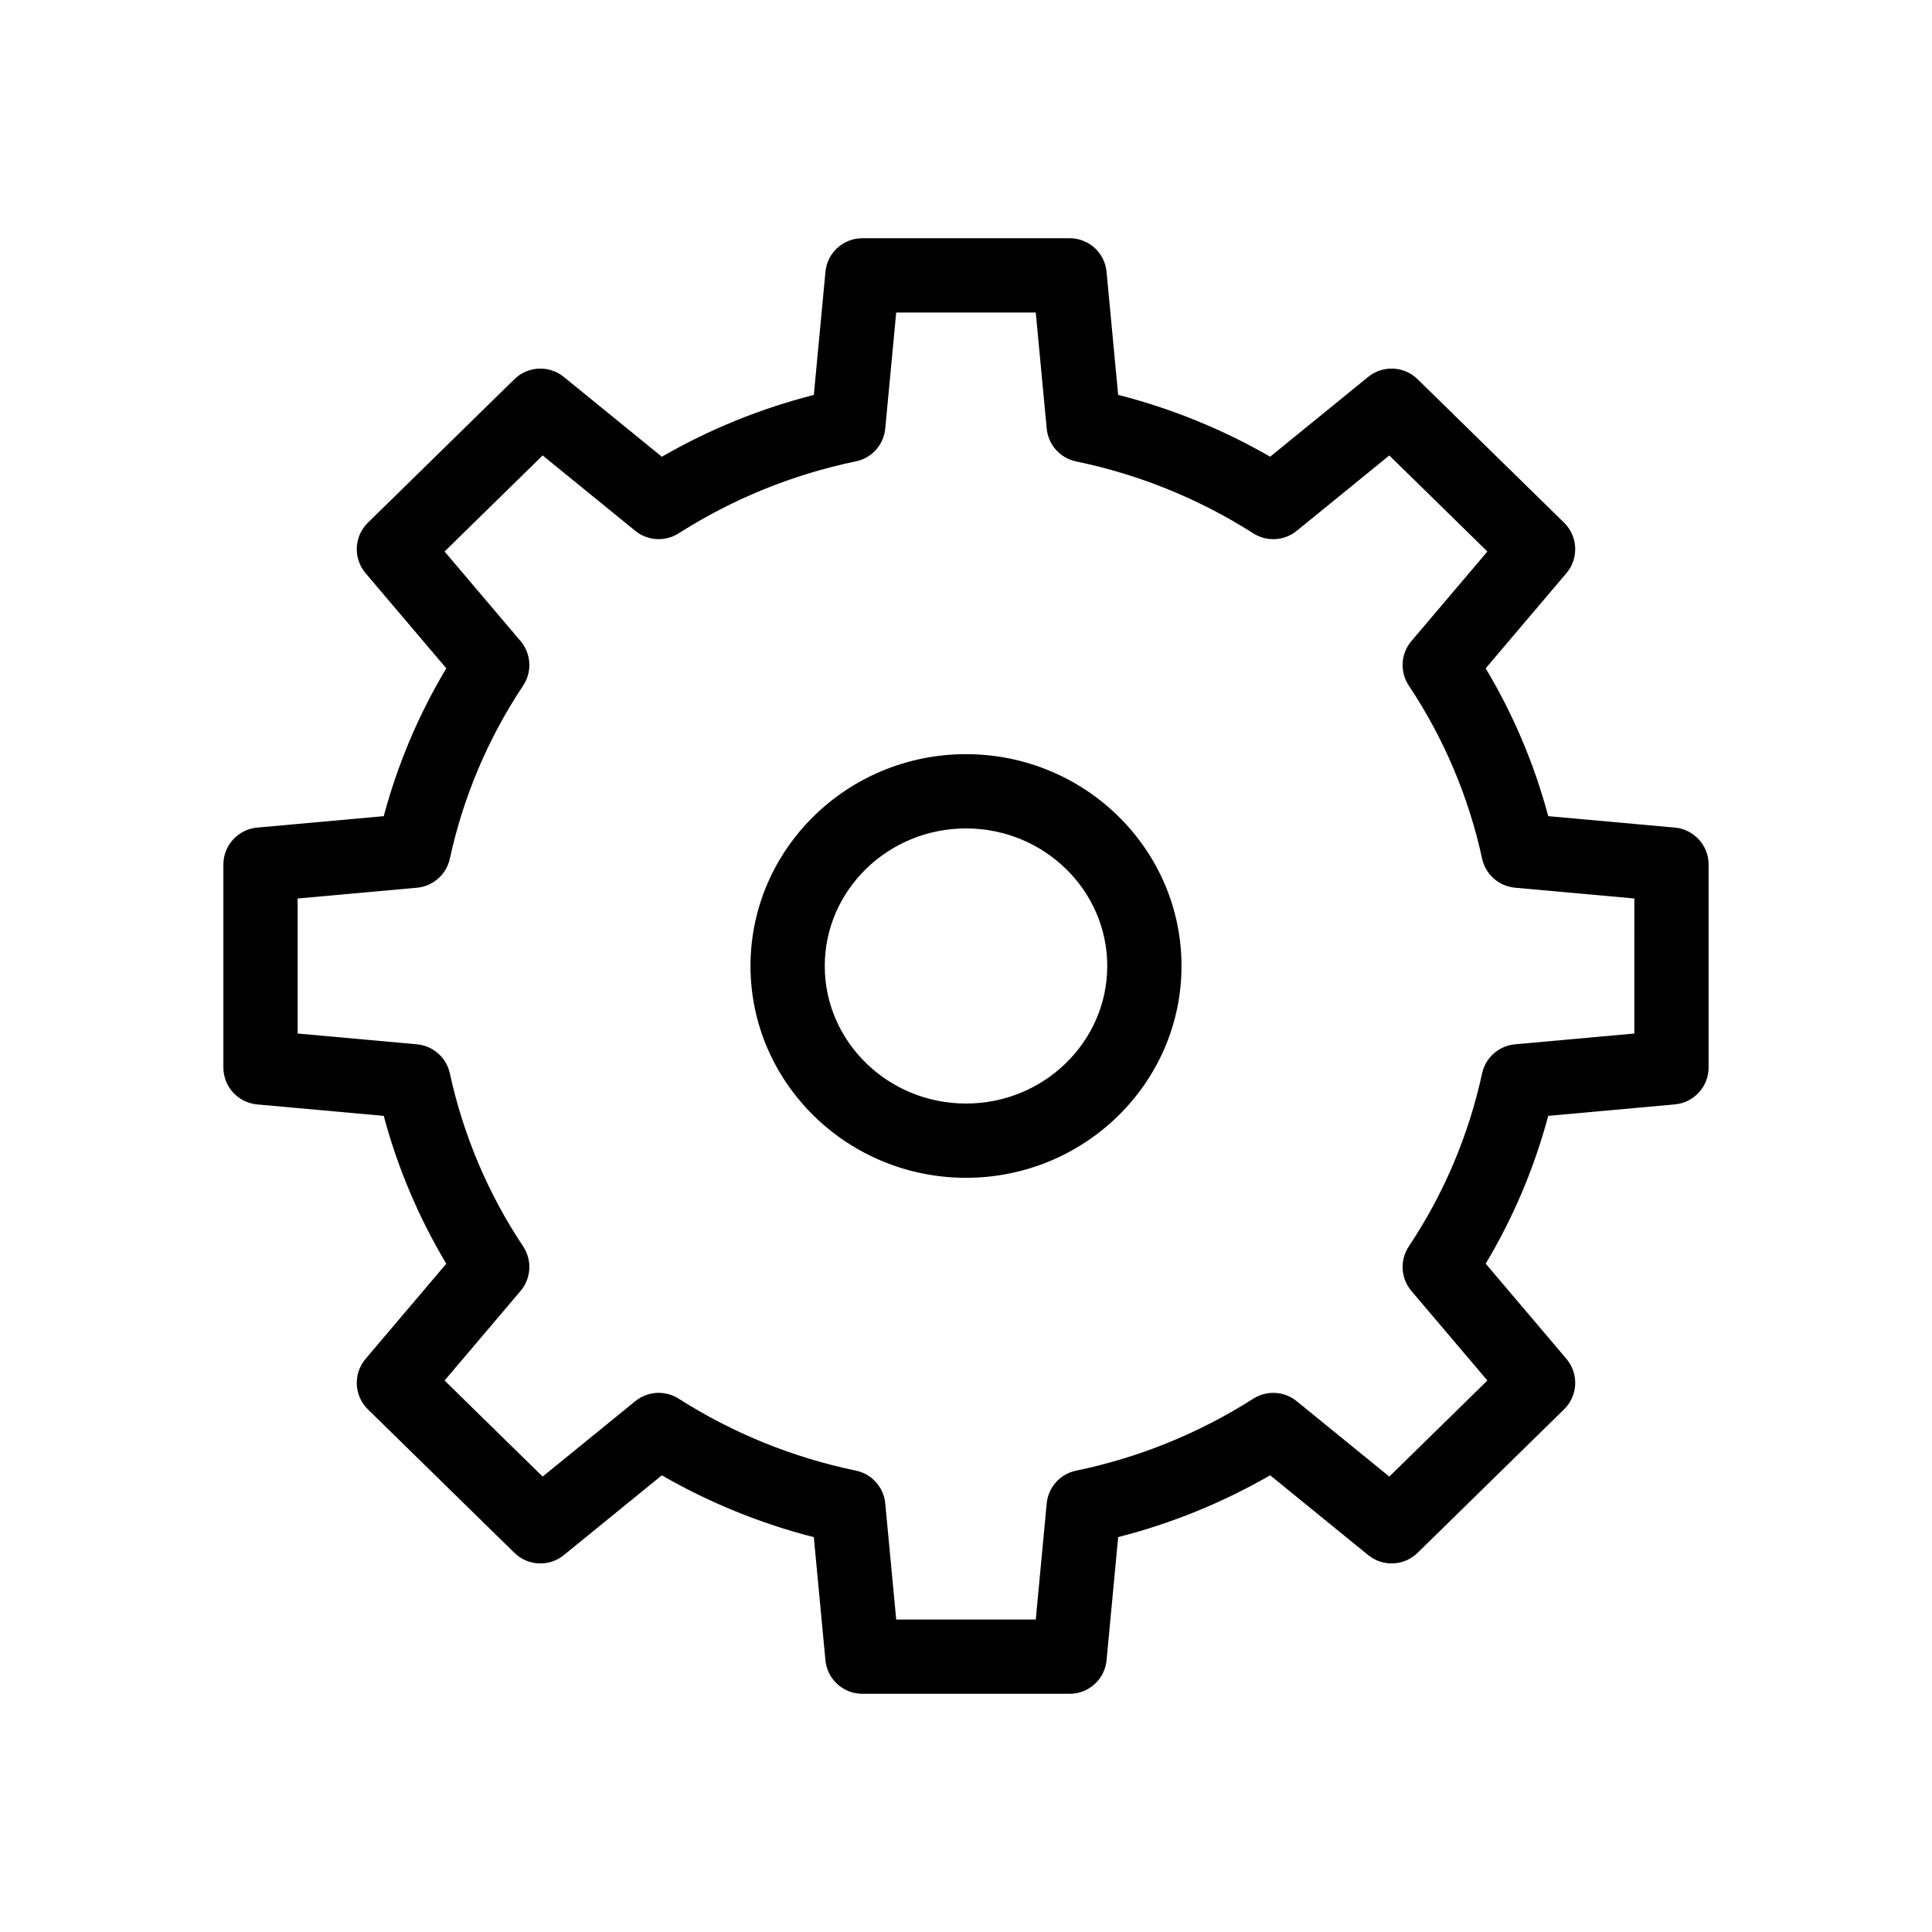
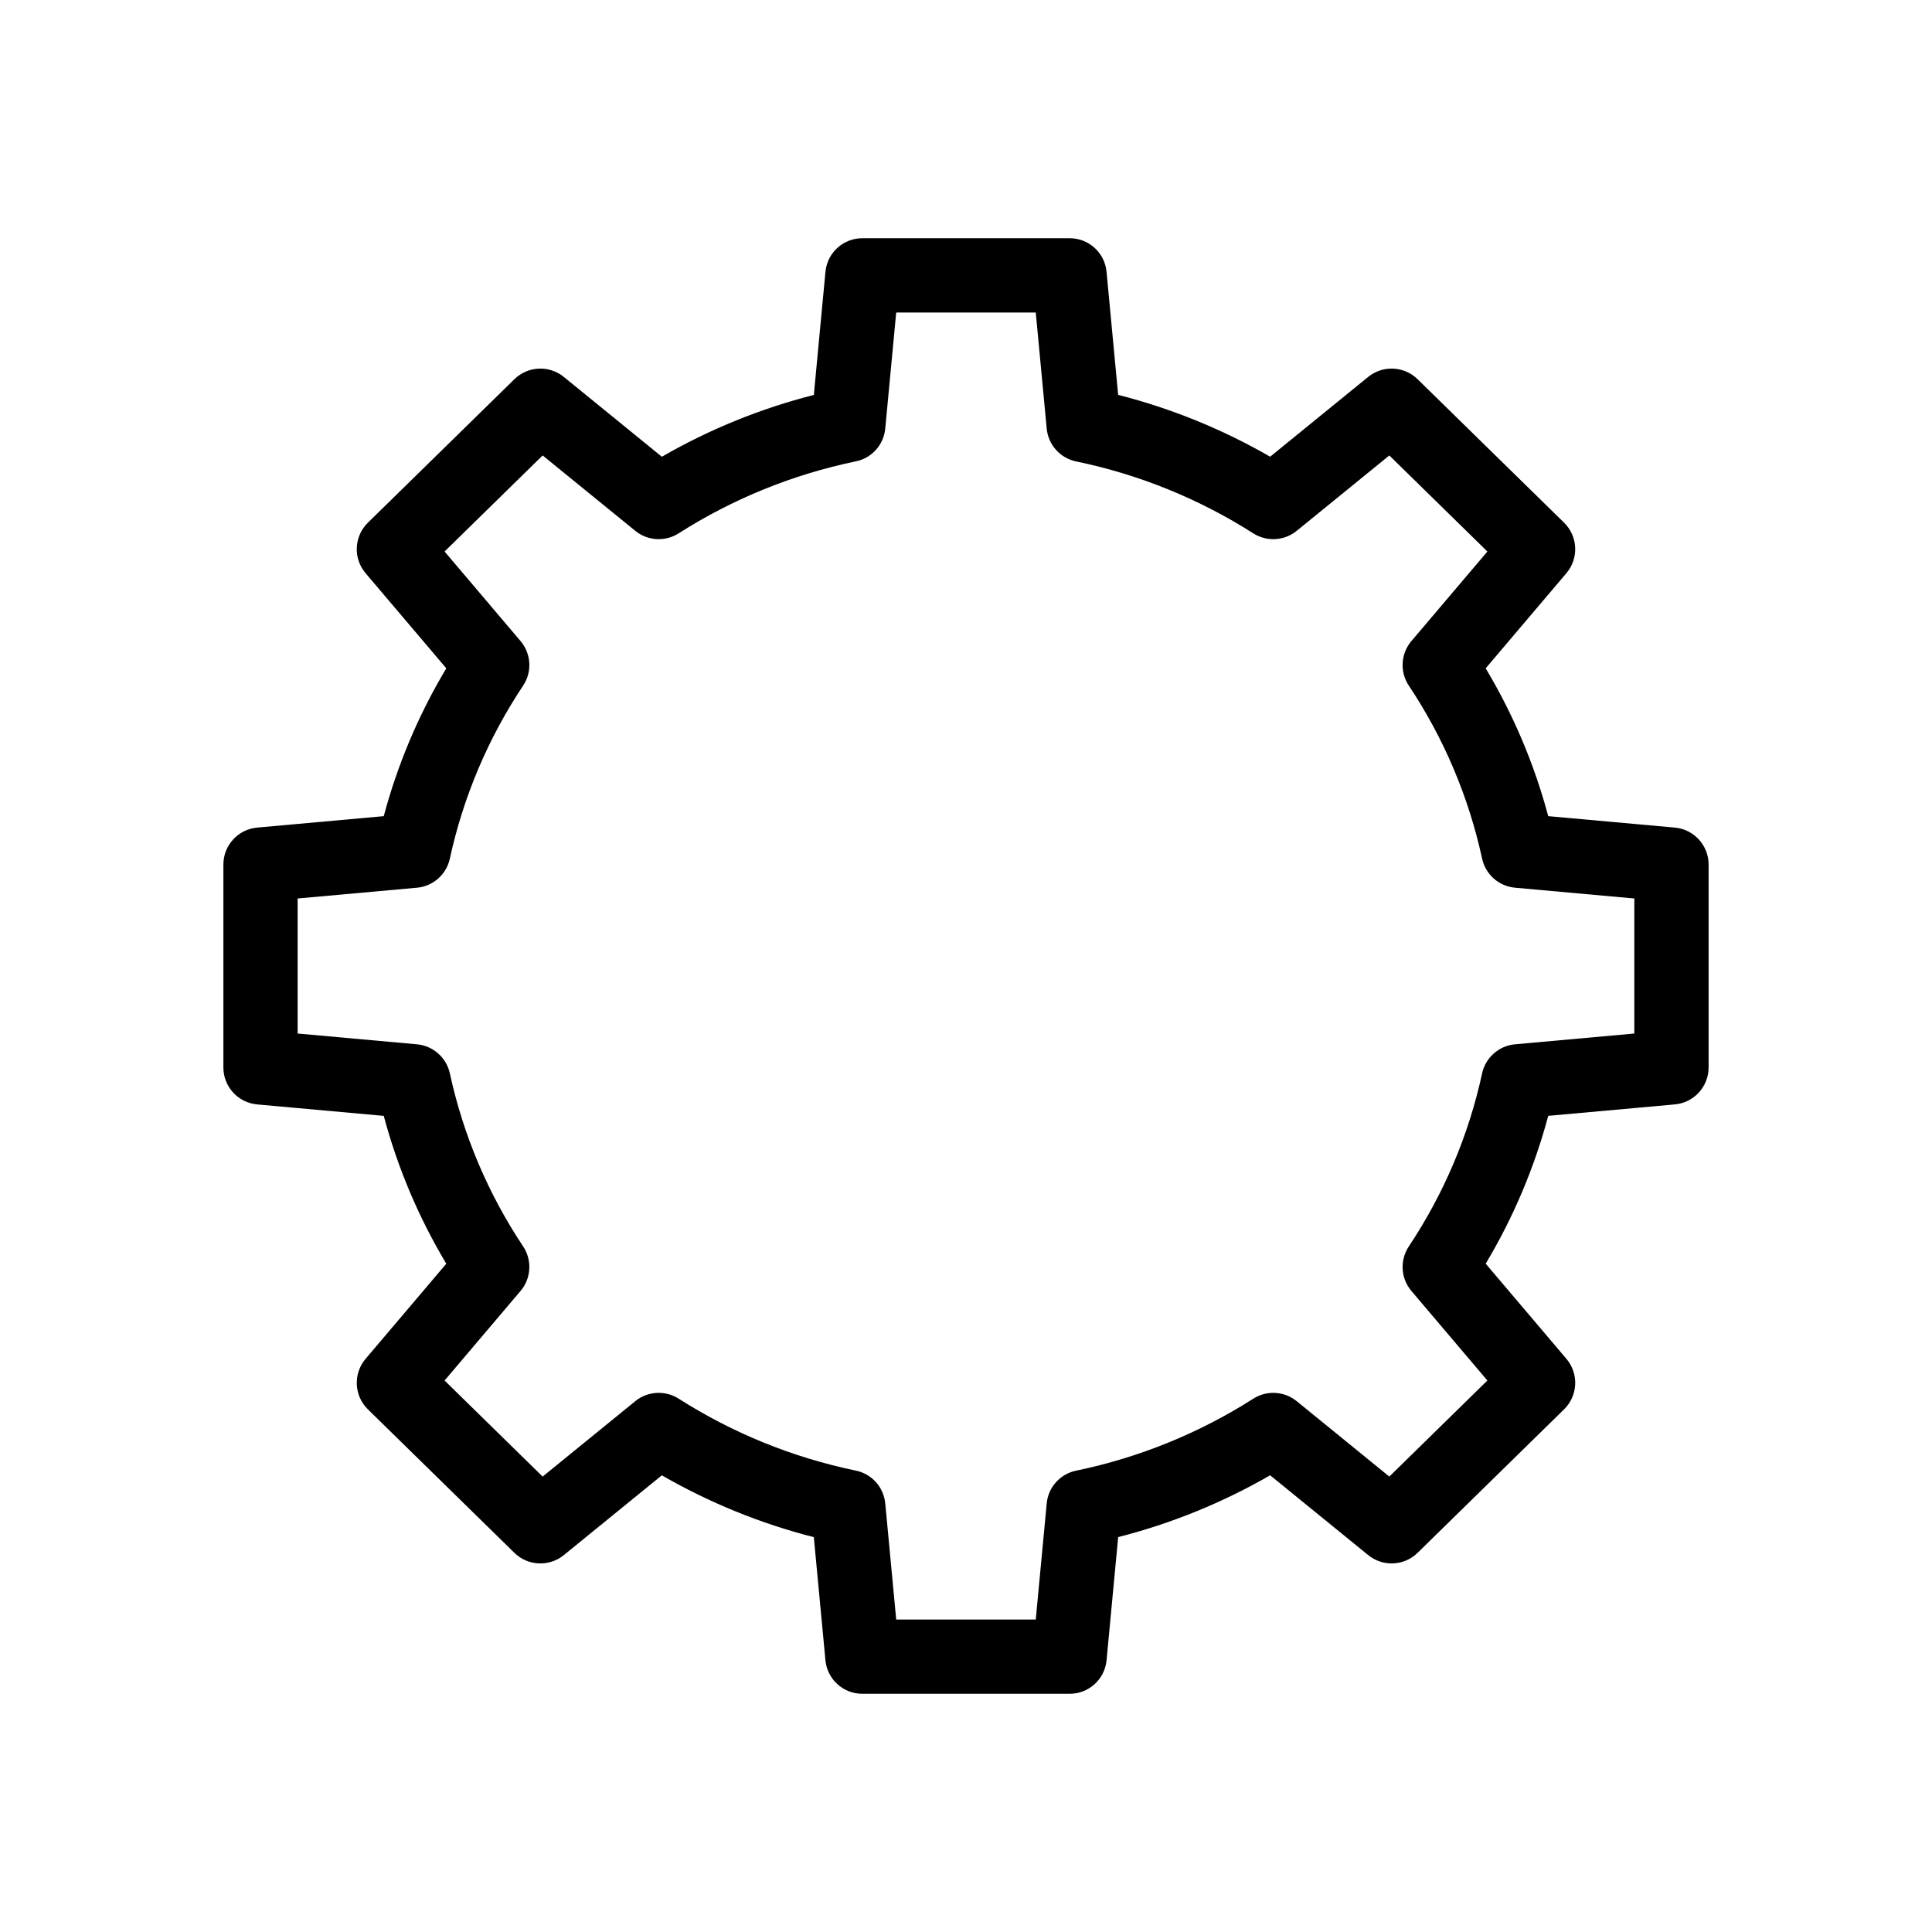
<svg xmlns="http://www.w3.org/2000/svg" fill="#000000" width="800px" height="800px" version="1.1" viewBox="144 144 512 512">
  <g>
    <path d="m587.84 363.32-33.547-3.031h0.004c-3.68-13.766-9.258-26.953-16.578-39.176l21.391-25.211c3.34-3.934 3.07-9.781-0.621-13.395l-38.816-38.016c-3.578-3.504-9.215-3.762-13.098-0.602l-25.977 21.145v-0.004c-12.613-7.273-26.168-12.785-40.277-16.387l-3.078-32.629c-0.48-5.047-4.727-8.895-9.793-8.879h-54.898c-5.07-0.016-9.316 3.832-9.797 8.879l-3.082 32.648c-14.109 3.594-27.66 9.105-40.277 16.379l-25.977-21.148c-3.883-3.164-9.52-2.906-13.098 0.598l-38.82 38.02c-3.688 3.613-3.957 9.457-0.617 13.395l21.391 25.207h-0.004c-7.32 12.223-12.898 25.41-16.574 39.176l-33.547 3.031c-5.07 0.457-8.953 4.707-8.953 9.801v53.766-0.004c0 5.094 3.883 9.344 8.953 9.801l33.547 3.031c3.676 13.77 9.254 26.953 16.574 39.18l-21.387 25.207c-3.34 3.938-3.07 9.785 0.617 13.395l38.816 38.016v0.004c3.578 3.5 9.215 3.762 13.098 0.602l25.977-21.145c12.617 7.273 26.168 12.789 40.277 16.387l3.078 32.629c0.48 5.051 4.731 8.898 9.801 8.879h54.902c5.07 0.016 9.316-3.832 9.797-8.879l3.078-32.648c14.109-3.594 27.66-9.105 40.273-16.379l25.977 21.148h0.004c3.883 3.164 9.52 2.906 13.098-0.598l38.812-38.02c3.691-3.613 3.961-9.461 0.621-13.395l-21.387-25.207h-0.004c7.32-12.227 12.898-25.41 16.578-39.18l33.547-3.031h-0.004c5.07-0.457 8.957-4.707 8.957-9.801v-53.758c0-5.094-3.887-9.344-8.957-9.801zm-10.727 54.574-31.613 2.856 0.004-0.004c-4.289 0.391-7.824 3.516-8.734 7.723-3.547 16.363-10.137 31.914-19.422 45.848-2.422 3.652-2.141 8.465 0.695 11.809l20.129 23.723-25.988 25.457-24.543-19.977c-3.289-2.676-7.922-2.945-11.496-0.668-14.363 9.156-30.277 15.621-46.957 19.078-4.223 0.859-7.391 4.379-7.797 8.672l-2.902 30.777h-36.984l-2.902-30.773h-0.004c-0.406-4.297-3.57-7.824-7.797-8.691-16.68-3.453-32.594-9.914-46.957-19.07-3.574-2.273-8.207-2.004-11.496 0.676l-24.543 19.977-25.988-25.457 20.129-23.727c2.836-3.34 3.121-8.156 0.695-11.809-9.285-13.93-15.871-29.48-19.422-45.844-0.91-4.203-4.445-7.332-8.73-7.719l-31.613-2.856v-35.785l31.613-2.856v0.004c4.285-0.387 7.82-3.516 8.73-7.723 3.551-16.363 10.137-31.914 19.422-45.844 2.426-3.652 2.141-8.469-0.695-11.809l-20.129-23.727 25.992-25.457 24.543 19.977h-0.004c3.289 2.676 7.922 2.945 11.496 0.668 14.363-9.156 30.277-15.621 46.957-19.078 4.227-0.859 7.391-4.379 7.797-8.672l2.906-30.777h36.984l2.902 30.773c0.406 4.297 3.57 7.824 7.797 8.695 16.68 3.449 32.594 9.91 46.957 19.066 3.578 2.273 8.207 2.004 11.496-0.672l24.543-19.977 25.992 25.457-20.129 23.723h-0.004c-2.836 3.344-3.117 8.156-0.695 11.809 9.285 13.934 15.871 29.484 19.422 45.844 0.91 4.203 4.449 7.332 8.734 7.719l31.613 2.856z" />
-     <path d="m400 343.86c-31.488 0-57.109 25.18-57.109 56.133 0 30.957 25.621 56.137 57.109 56.137s57.109-25.18 57.109-56.133-25.621-56.137-57.109-56.137zm0 92.59c-20.641 0-37.43-16.352-37.43-36.453s16.789-36.457 37.43-36.457c20.637 0 37.43 16.355 37.43 36.457s-16.793 36.453-37.43 36.453z" />
  </g>
</svg>